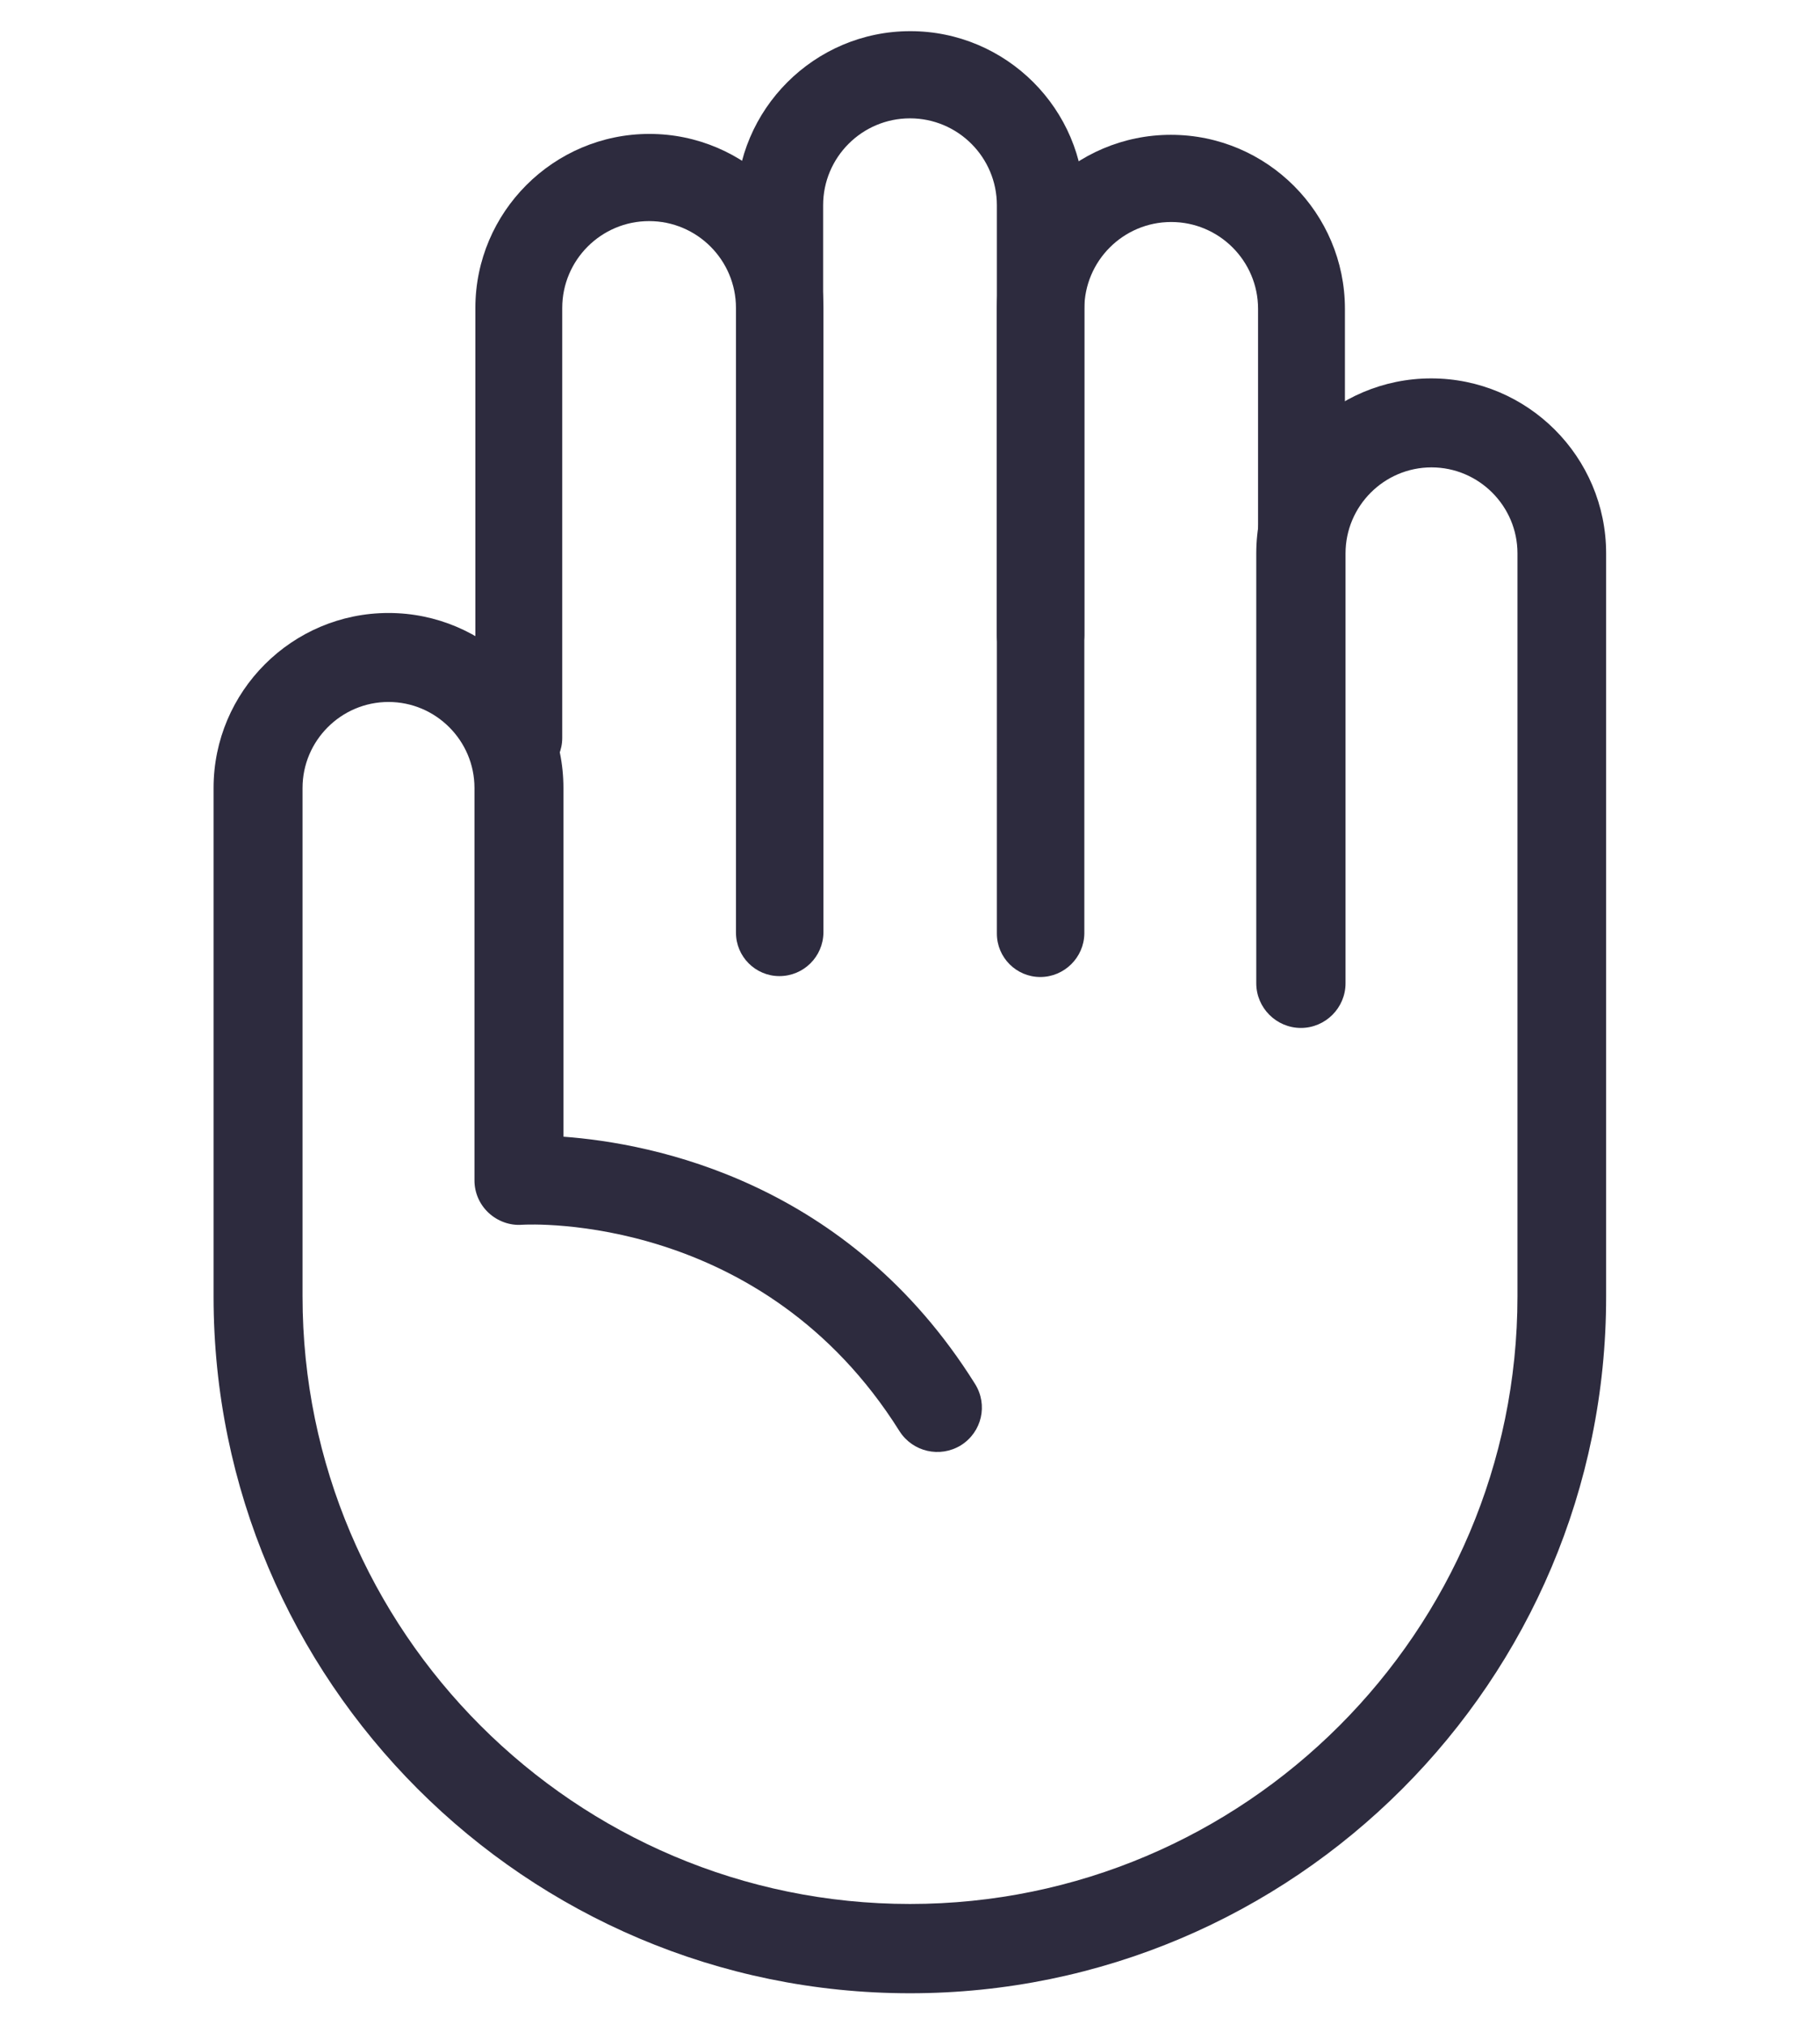
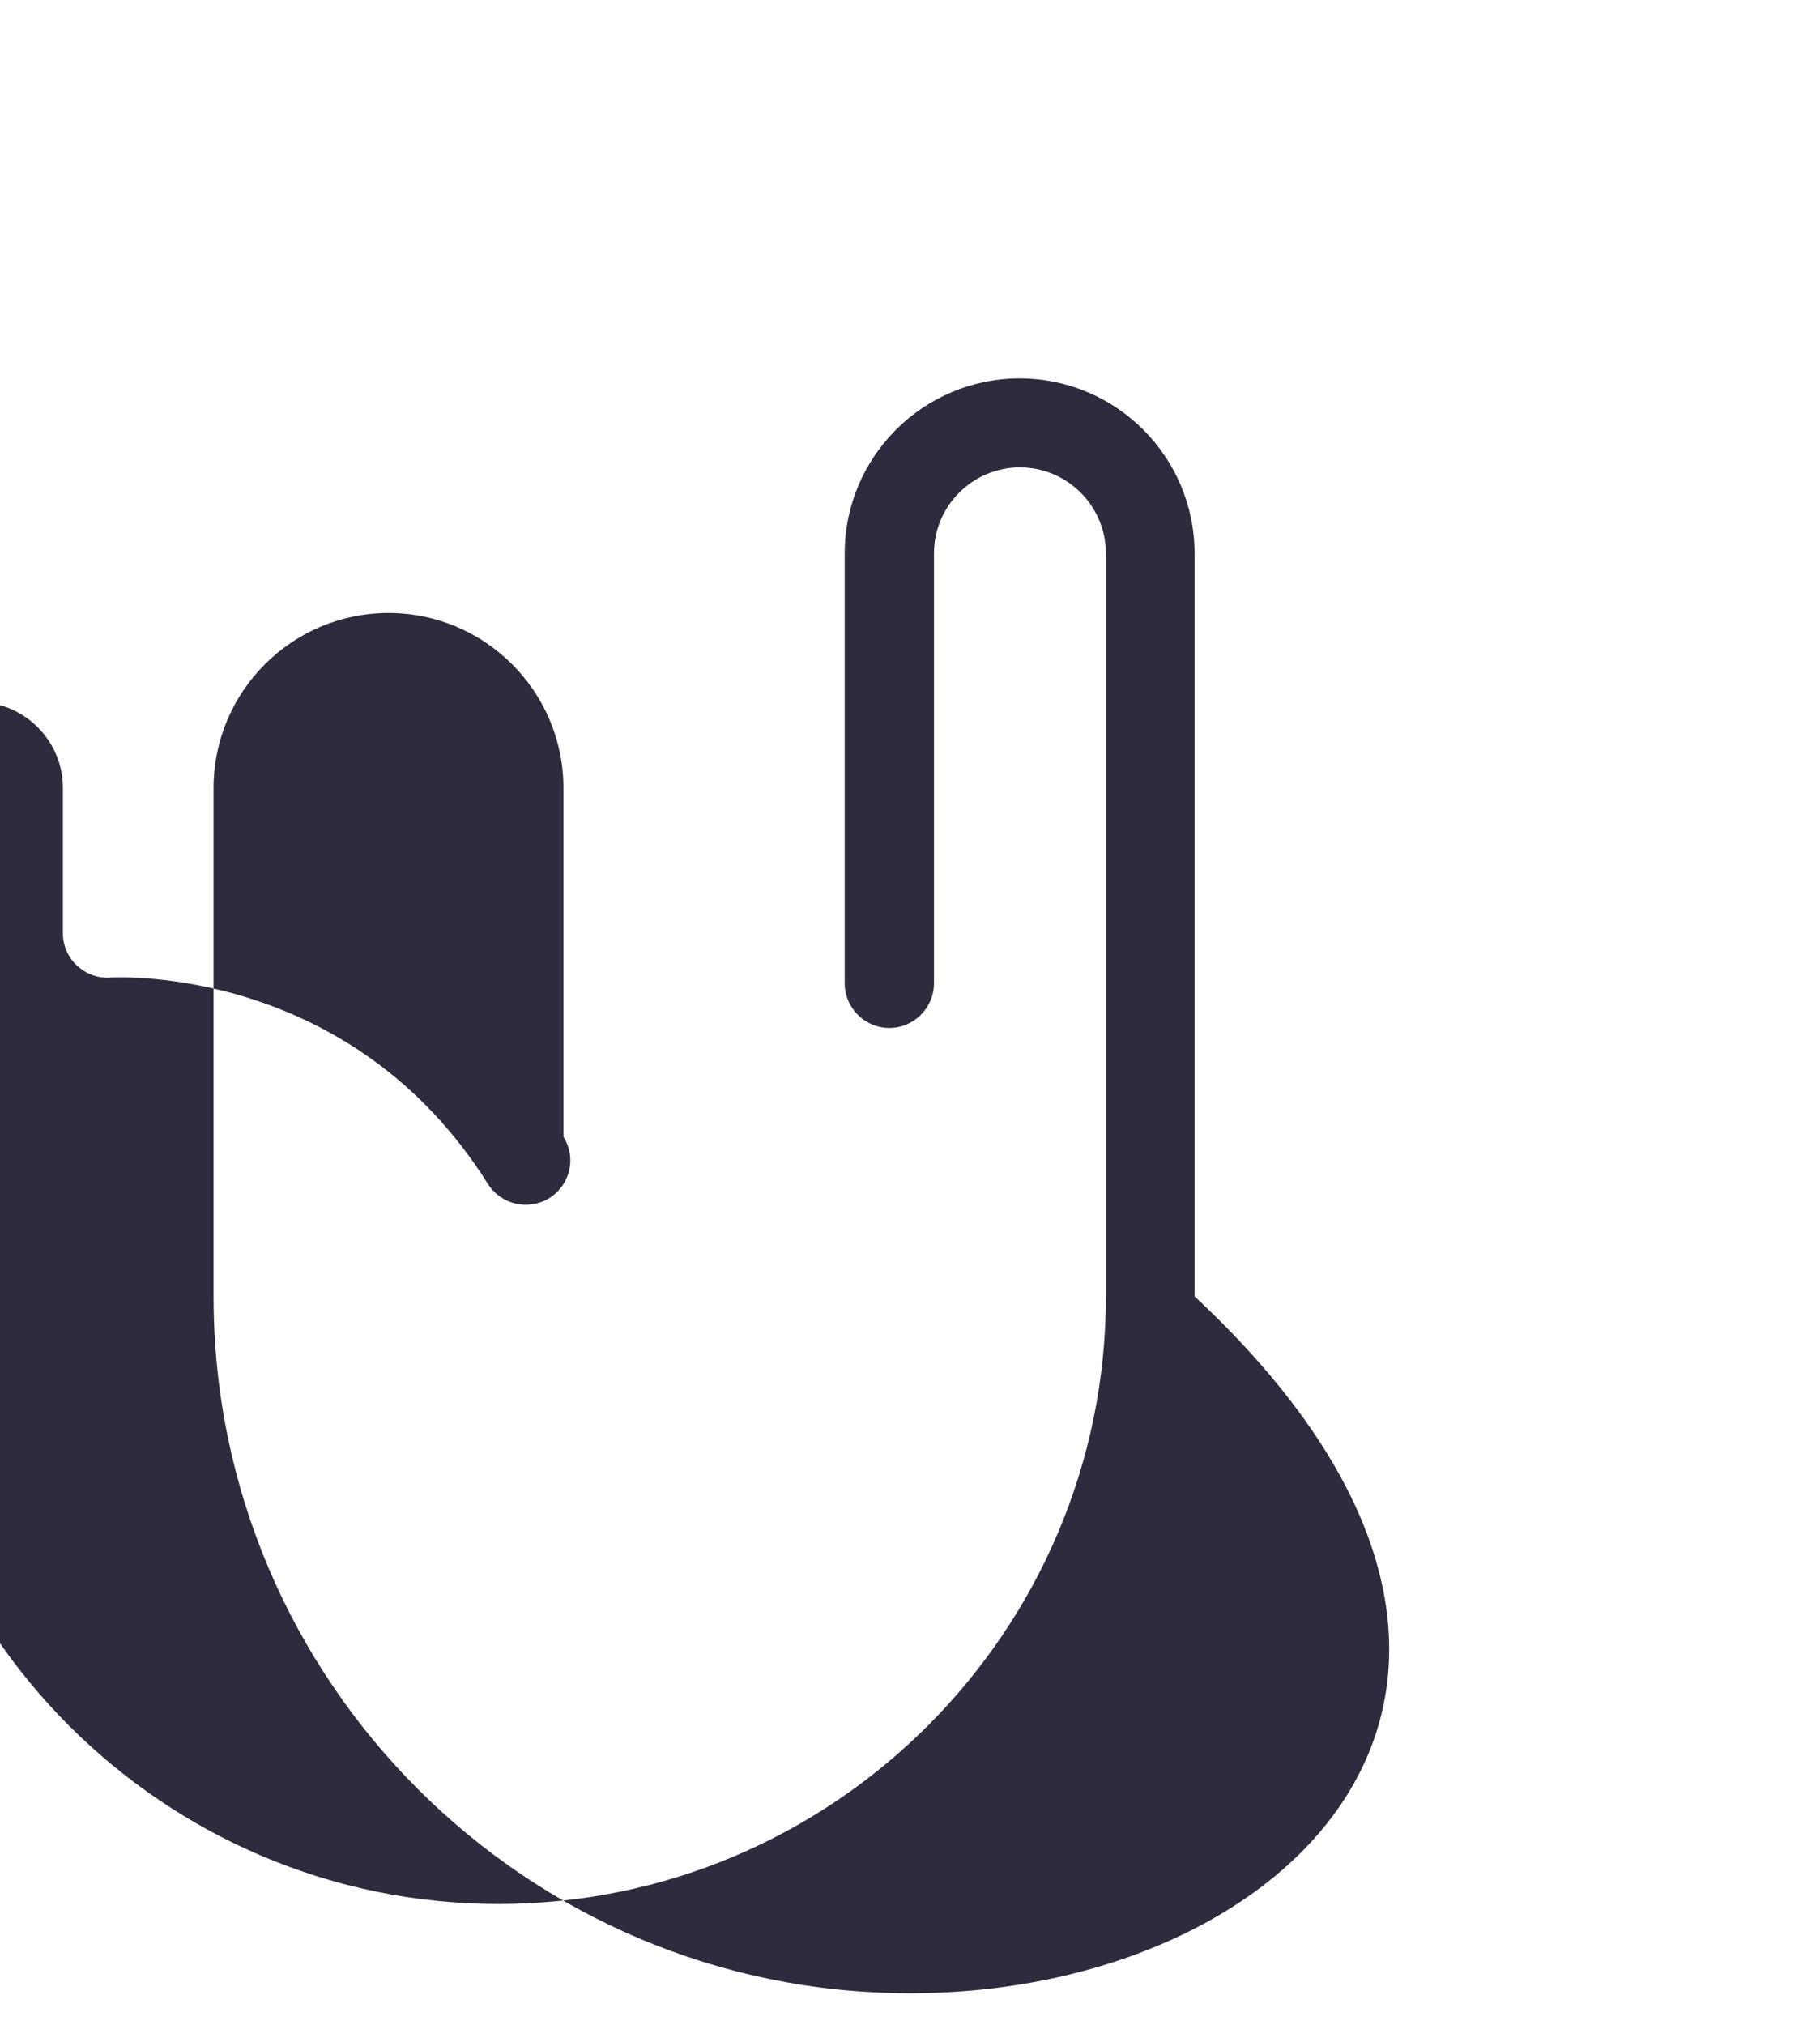
<svg xmlns="http://www.w3.org/2000/svg" version="1.1" id="Capa_1" x="0px" y="0px" viewBox="0 0 60.76 67.6" style="enable-background:new 0 0 60.76 67.6;" xml:space="preserve">
  <style type="text/css">
	.st0{fill:#2D2B3E;}
</style>
  <g>
    <g>
-       <path class="st0" d="M34.73,32.61c-0.8,0-1.45-0.65-1.45-1.45V10.31c0-3.2,2.6-5.81,5.81-5.81s5.81,2.61,5.81,5.81v14.35    c0,0.8-0.65,1.45-1.45,1.45s-1.45-0.65-1.45-1.45V10.31c0-1.6-1.3-2.9-2.9-2.9c-1.6,0-2.9,1.3-2.9,2.9v20.85    C36.19,31.96,35.53,32.61,34.73,32.61z" />
-     </g>
+       </g>
    <g>
-       <path class="st0" d="M34.73,22.65c-0.8,0-1.45-0.65-1.45-1.45V6.85c0-1.6-1.3-2.9-2.9-2.9c-1.6,0-2.9,1.3-2.9,2.9v14.35    c0,0.8-0.65,1.45-1.45,1.45s-1.45-0.65-1.45-1.45V6.85c0-3.2,2.61-5.81,5.81-5.81s5.81,2.6,5.81,5.81v14.35    C36.19,22,35.53,22.65,34.73,22.65z" />
-     </g>
+       </g>
    <g>
-       <path class="st0" d="M26.02,32.58c-0.8,0-1.45-0.65-1.45-1.45V10.28c0-1.6-1.3-2.9-2.9-2.9s-2.9,1.3-2.9,2.9v14.35    c0,0.8-0.65,1.45-1.45,1.45s-1.45-0.65-1.45-1.45V10.28c0-3.2,2.61-5.81,5.81-5.81s5.81,2.61,5.81,5.81v20.85    C27.48,31.93,26.83,32.58,26.02,32.58z" />
-     </g>
+       </g>
    <g>
-       <path class="st0" d="M30.38,66.53c-12.82,0-23.25-10.43-23.25-23.25V26.3c0-3.22,2.62-5.84,5.84-5.84s5.84,2.62,5.84,5.84v11.64    c2.99,0.22,9.51,1.49,13.74,8.25c0.44,0.7,0.23,1.61-0.47,2.05c-0.7,0.43-1.61,0.22-2.05-0.47c-4.56-7.27-12.29-6.91-12.61-6.89    c-0.4,0.03-0.81-0.12-1.11-0.4c-0.3-0.28-0.47-0.67-0.47-1.08V26.3c0-1.58-1.29-2.87-2.87-2.87s-2.87,1.29-2.87,2.87v16.97    c0,11.18,9.1,20.28,20.28,20.28c11.18,0,20.28-9.1,20.28-20.28v-24.8c0-1.58-1.29-2.87-2.87-2.87s-2.87,1.29-2.87,2.87v14.35    c0,0.82-0.67,1.49-1.49,1.49s-1.49-0.67-1.49-1.49V18.47c0-3.22,2.62-5.84,5.84-5.84s5.84,2.62,5.84,5.84v24.8    C53.63,56.1,43.2,66.53,30.38,66.53z" />
+       <path class="st0" d="M30.38,66.53c-12.82,0-23.25-10.43-23.25-23.25V26.3c0-3.22,2.62-5.84,5.84-5.84s5.84,2.62,5.84,5.84v11.64    c0.44,0.7,0.23,1.61-0.47,2.05c-0.7,0.43-1.61,0.22-2.05-0.47c-4.56-7.27-12.29-6.91-12.61-6.89    c-0.4,0.03-0.81-0.12-1.11-0.4c-0.3-0.28-0.47-0.67-0.47-1.08V26.3c0-1.58-1.29-2.87-2.87-2.87s-2.87,1.29-2.87,2.87v16.97    c0,11.18,9.1,20.28,20.28,20.28c11.18,0,20.28-9.1,20.28-20.28v-24.8c0-1.58-1.29-2.87-2.87-2.87s-2.87,1.29-2.87,2.87v14.35    c0,0.82-0.67,1.49-1.49,1.49s-1.49-0.67-1.49-1.49V18.47c0-3.22,2.62-5.84,5.84-5.84s5.84,2.62,5.84,5.84v24.8    C53.63,56.1,43.2,66.53,30.38,66.53z" />
    </g>
  </g>
</svg>